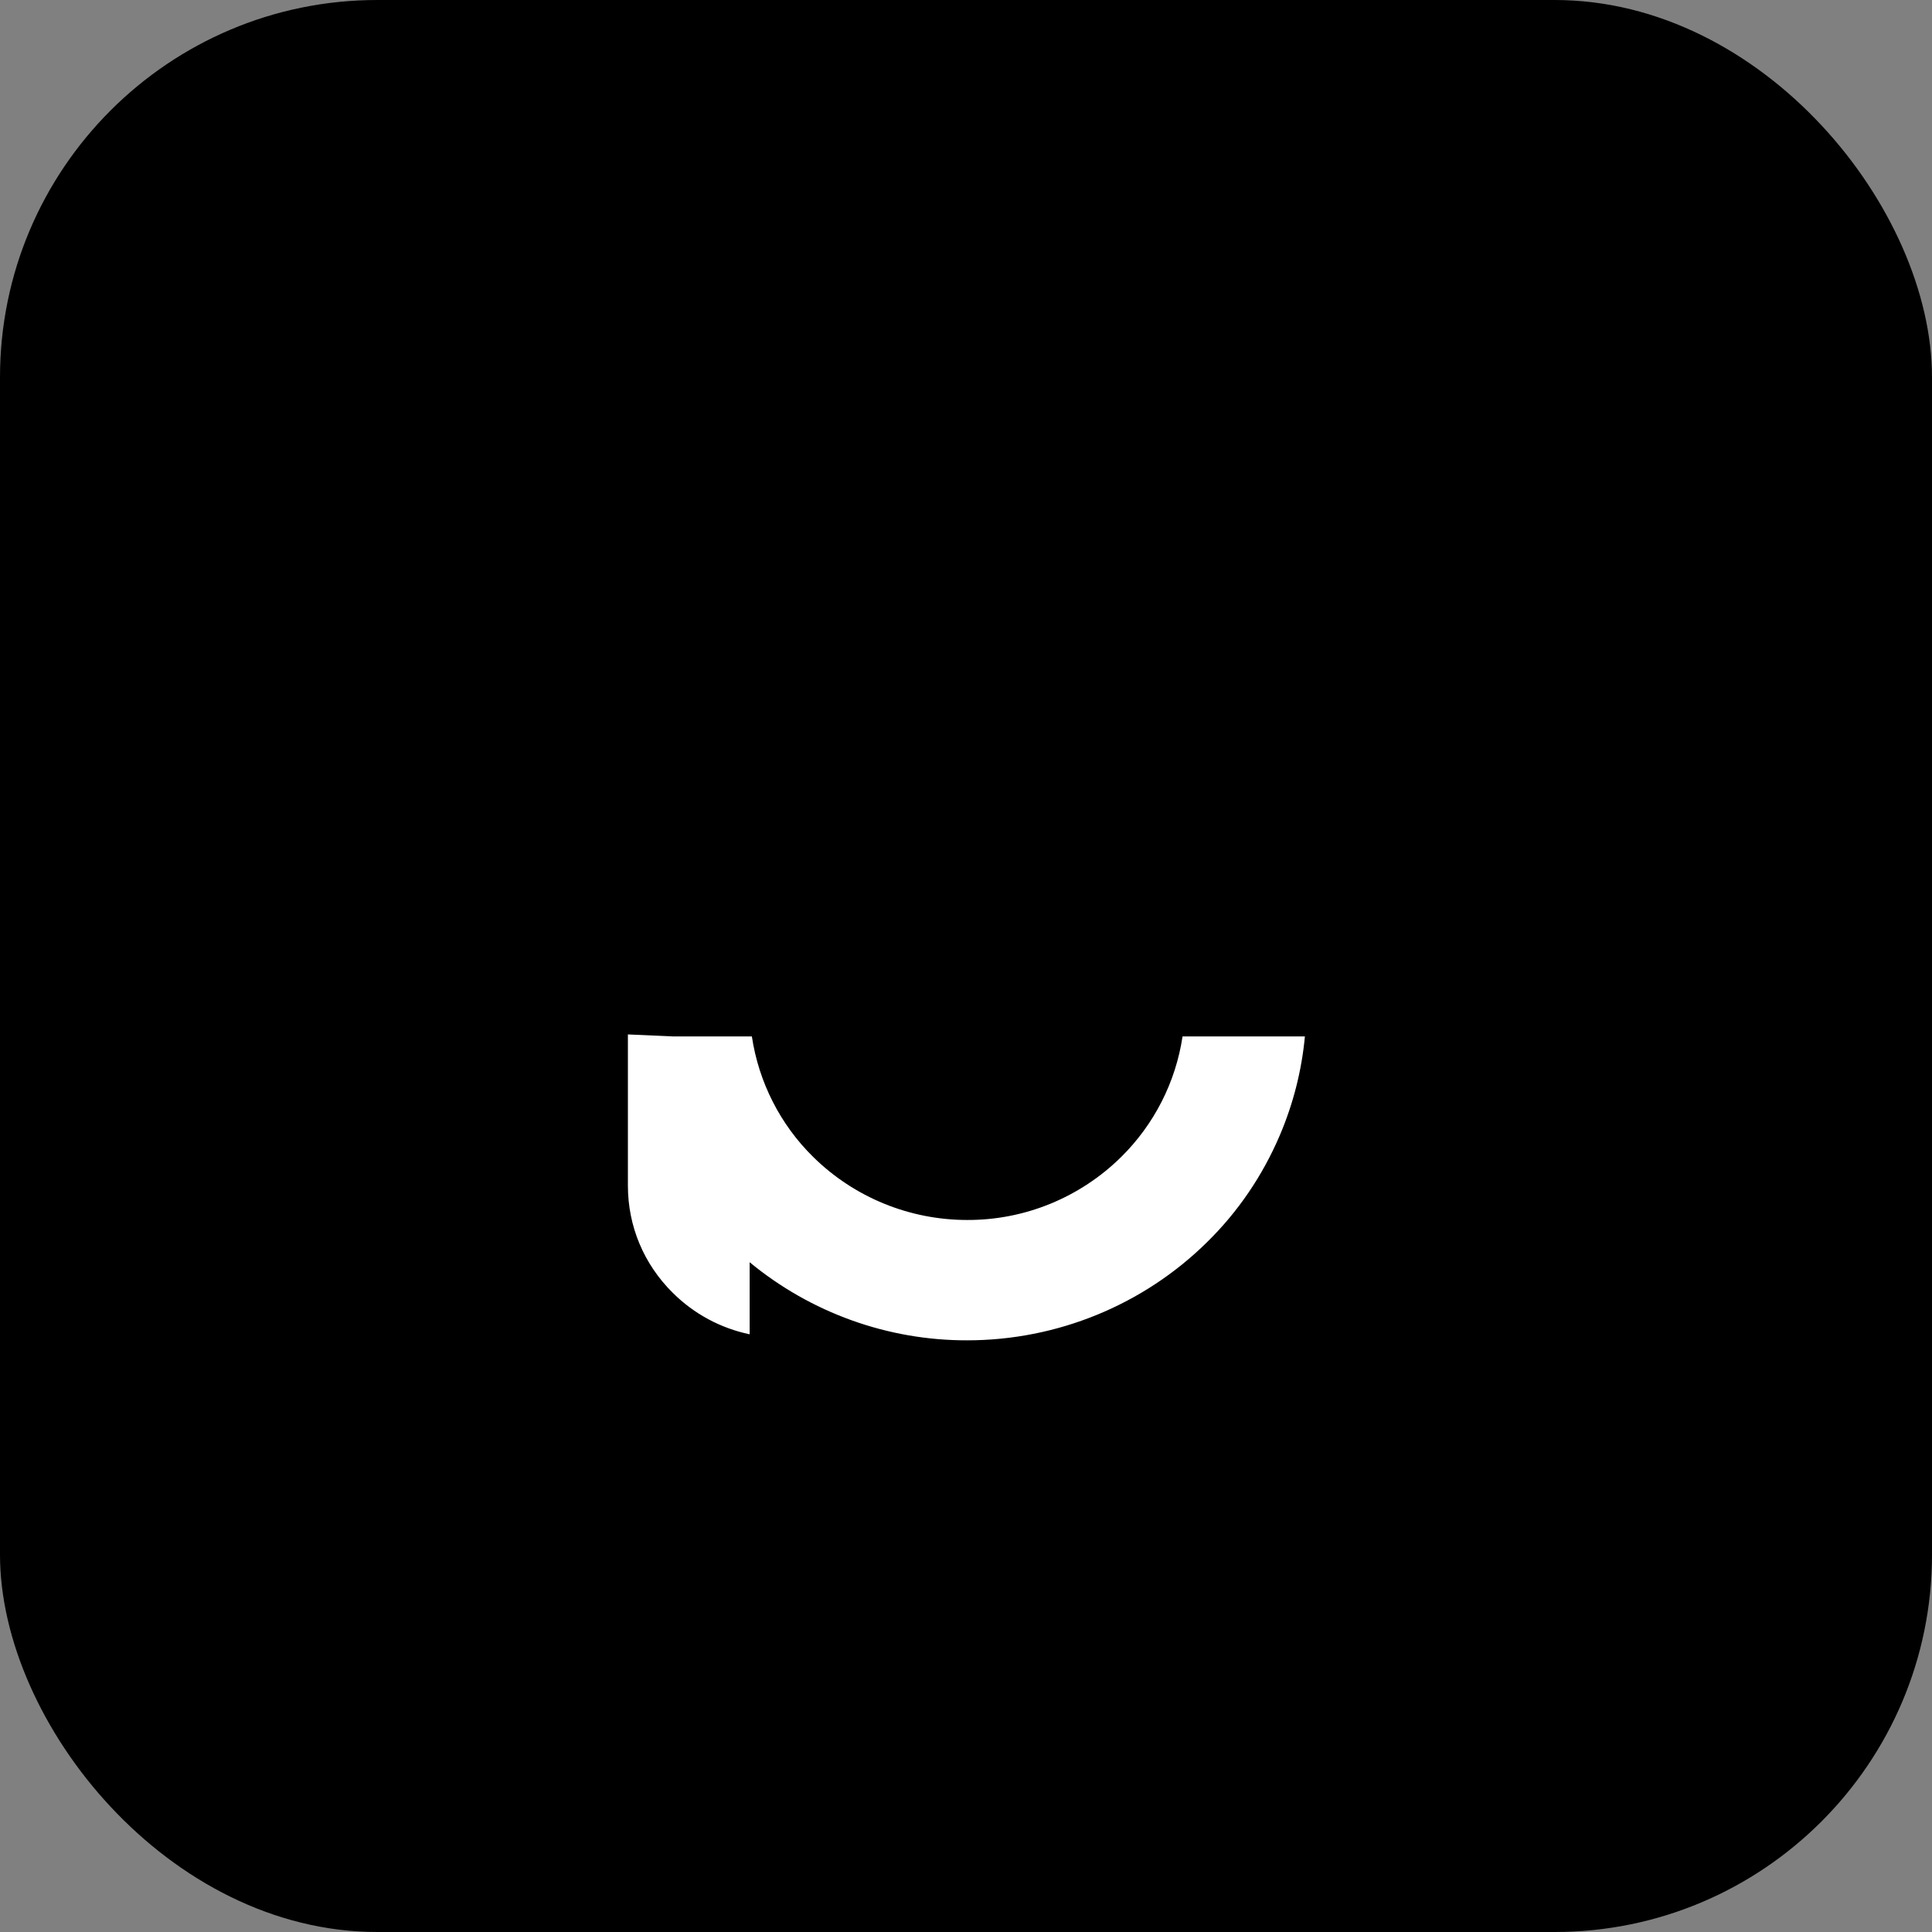
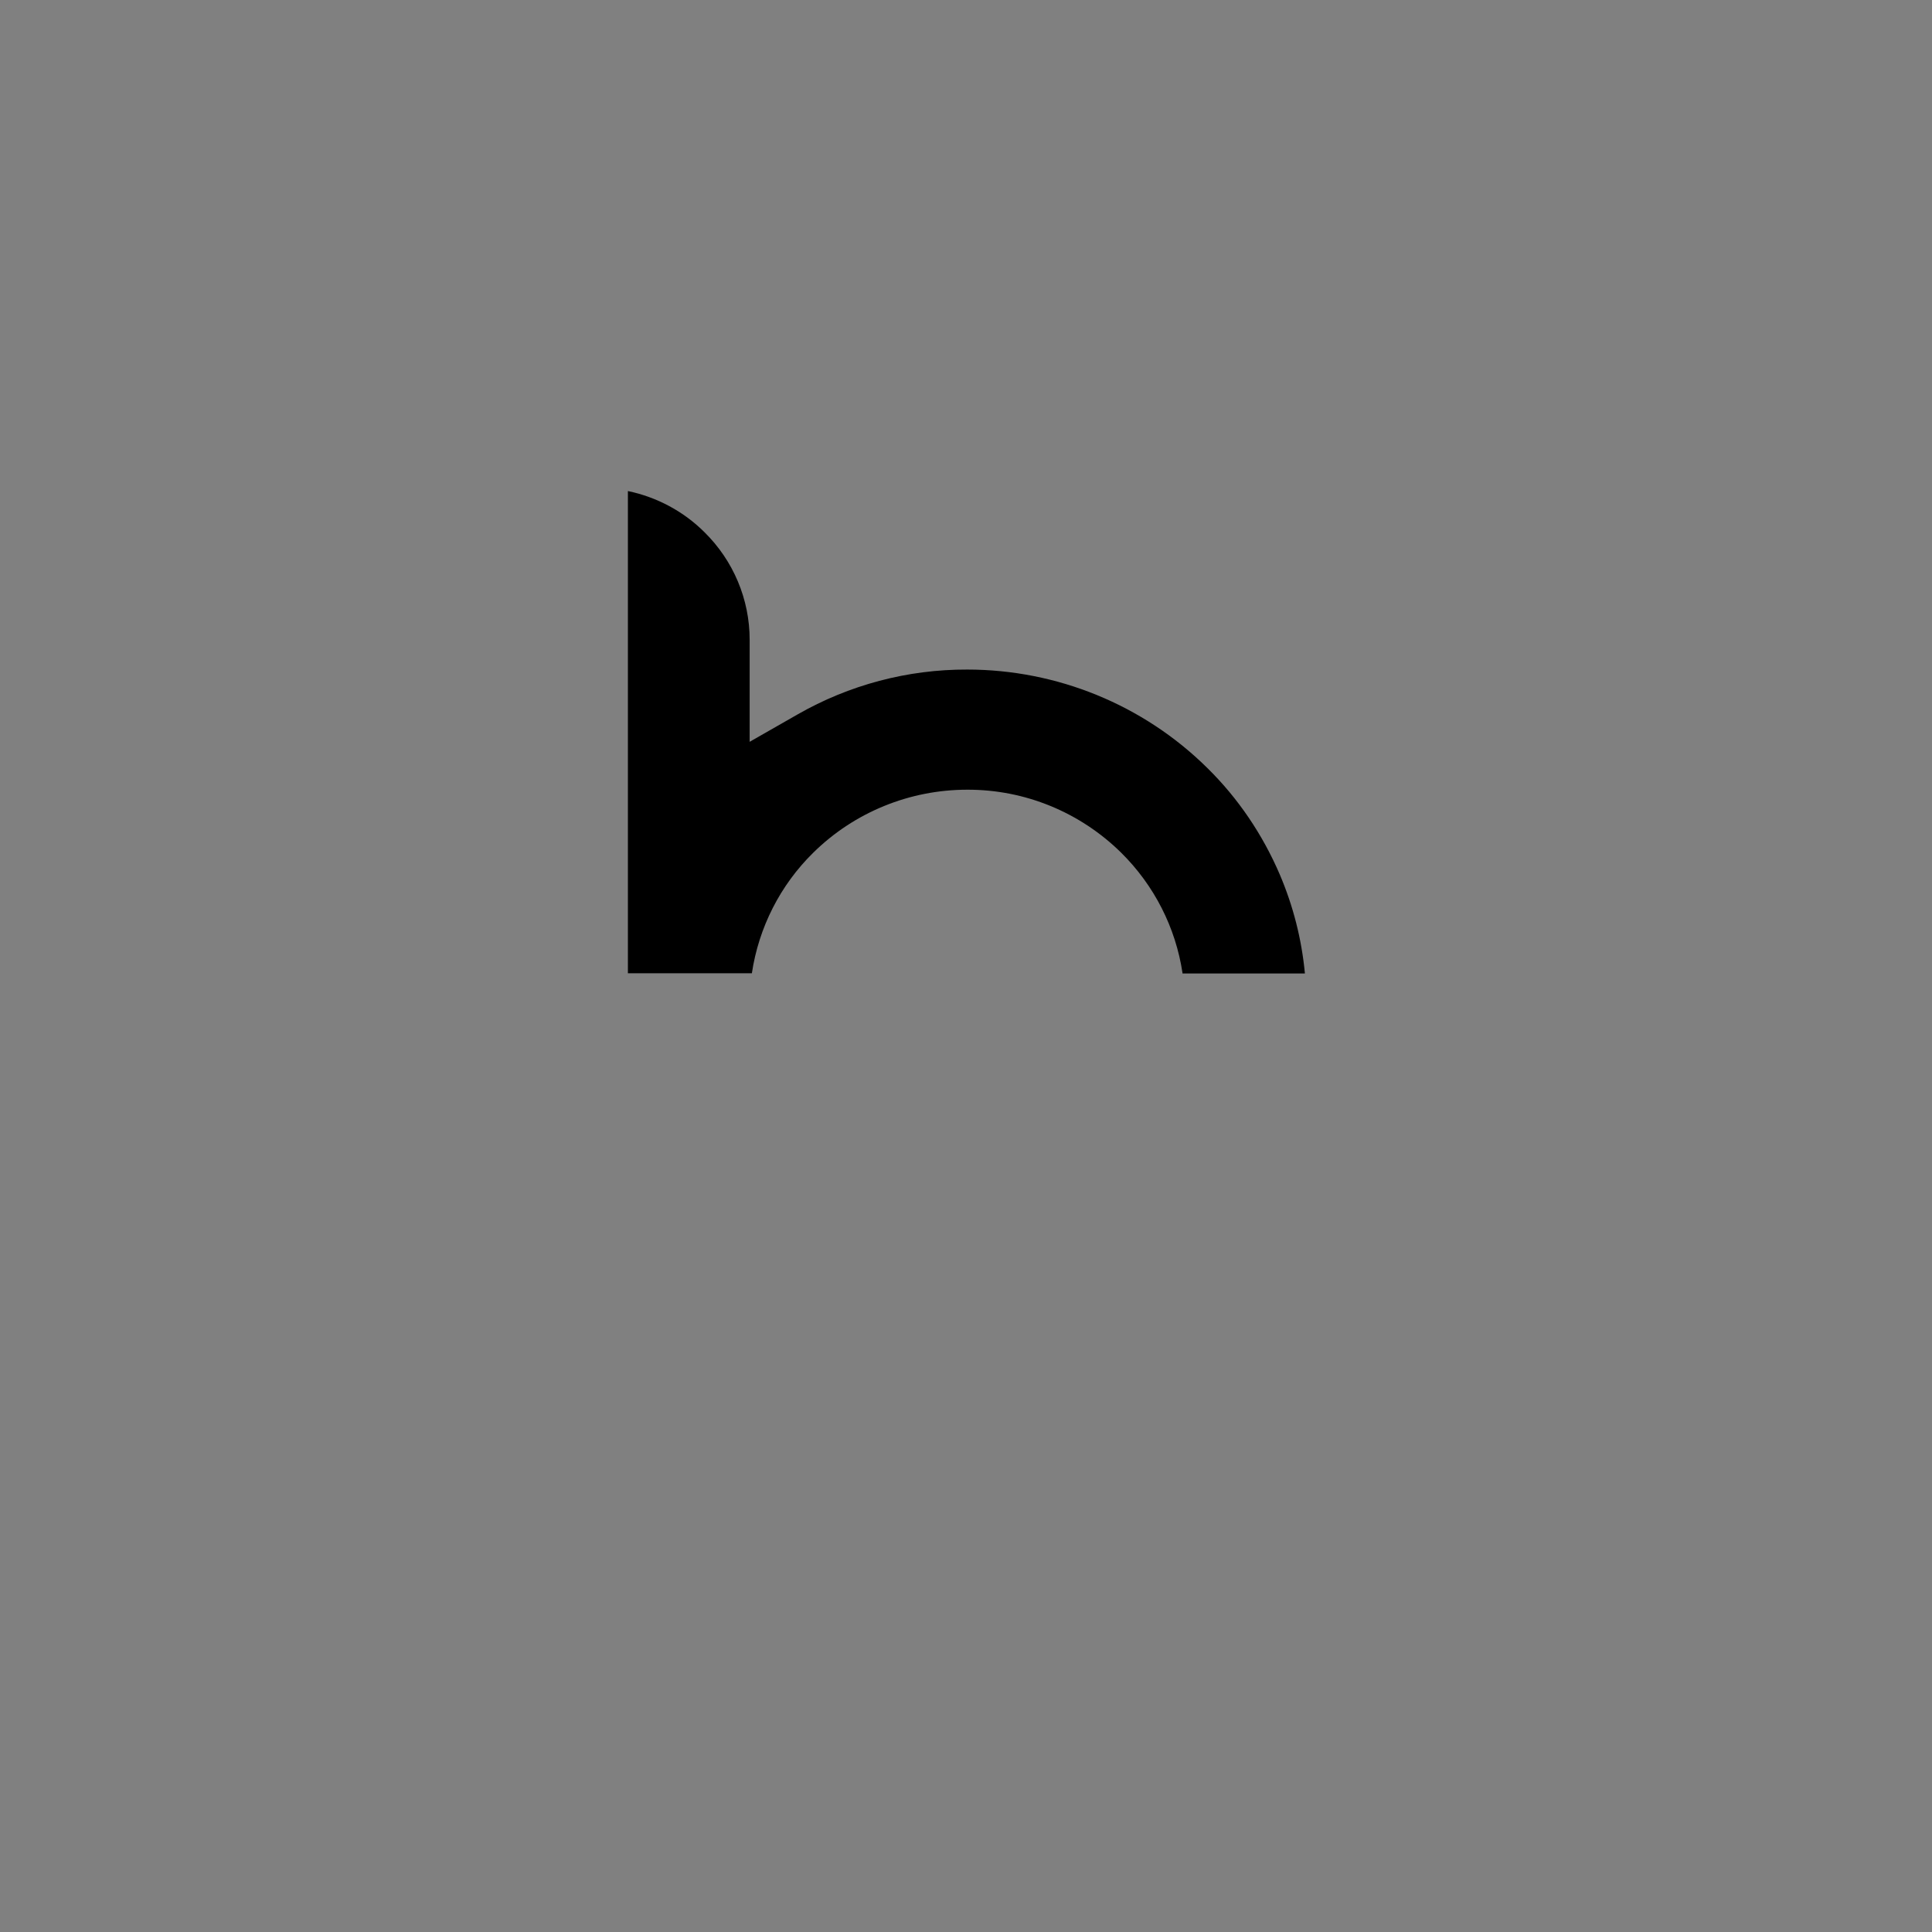
<svg xmlns="http://www.w3.org/2000/svg" fill="none" viewBox="0 0 480 480" height="480" width="480">
  <rect x="0" y="0" width="480" height="480" fill="#808080" stroke="none" />
-   <rect style="fill:#061A31;fill:color(display-p3 0.024 0.102 0.192);fill-opacity:1;" fill="#061A31" rx="93.75" height="480" width="480" />
  <path style="fill:#008DF3;fill:color(display-p3 0 0.553 0.953);fill-opacity:1;" fill="#008DF3" d="M293.8 241.8C292.1 230.45 286.75 219.95 278.55 211.85C268.35 201.8 254.65 196.15 240.3 196.2C226 196.2 212.25 201.8 202.05 211.85C193.85 219.9 188.5 230.45 186.8 241.8H156V122C163.2 123.5 169.85 127.05 175.05 132.25C182.2 139.3 186.25 148.9 186.25 158.95V184.3L198.15 177.5C211 170.15 225.5 166.3 240.3 166.35C262.6 166.35 284.05 175.1 299.9 190.75C307.6 198.3 313.7 207.35 317.95 217.25C321.3 225.1 323.4 233.35 324.2 241.85H293.75L293.8 241.8Z" />
-   <path style="fill:white;fill-opacity:1;" fill="white" d="M293.8 257.5C292.1 268.85 286.75 279.35 278.55 287.45C268.35 297.5 254.65 303.15 240.3 303.1C226 303.1 212.25 297.5 202.05 287.45C193.85 279.4 188.5 268.85 186.8 257.5H167.25L156 257V294.55C156 304.65 159.95 314.1 167.2 321.25C172.45 326.45 179.05 330 186.25 331.5V313.6C201.45 326.15 220.6 333.05 240.3 333C262.6 333 284.05 324.25 299.9 308.6C307.6 301.05 313.7 292.05 317.95 282.1C321.3 274.25 323.4 266 324.2 257.5H293.75H293.8Z" />
</svg>